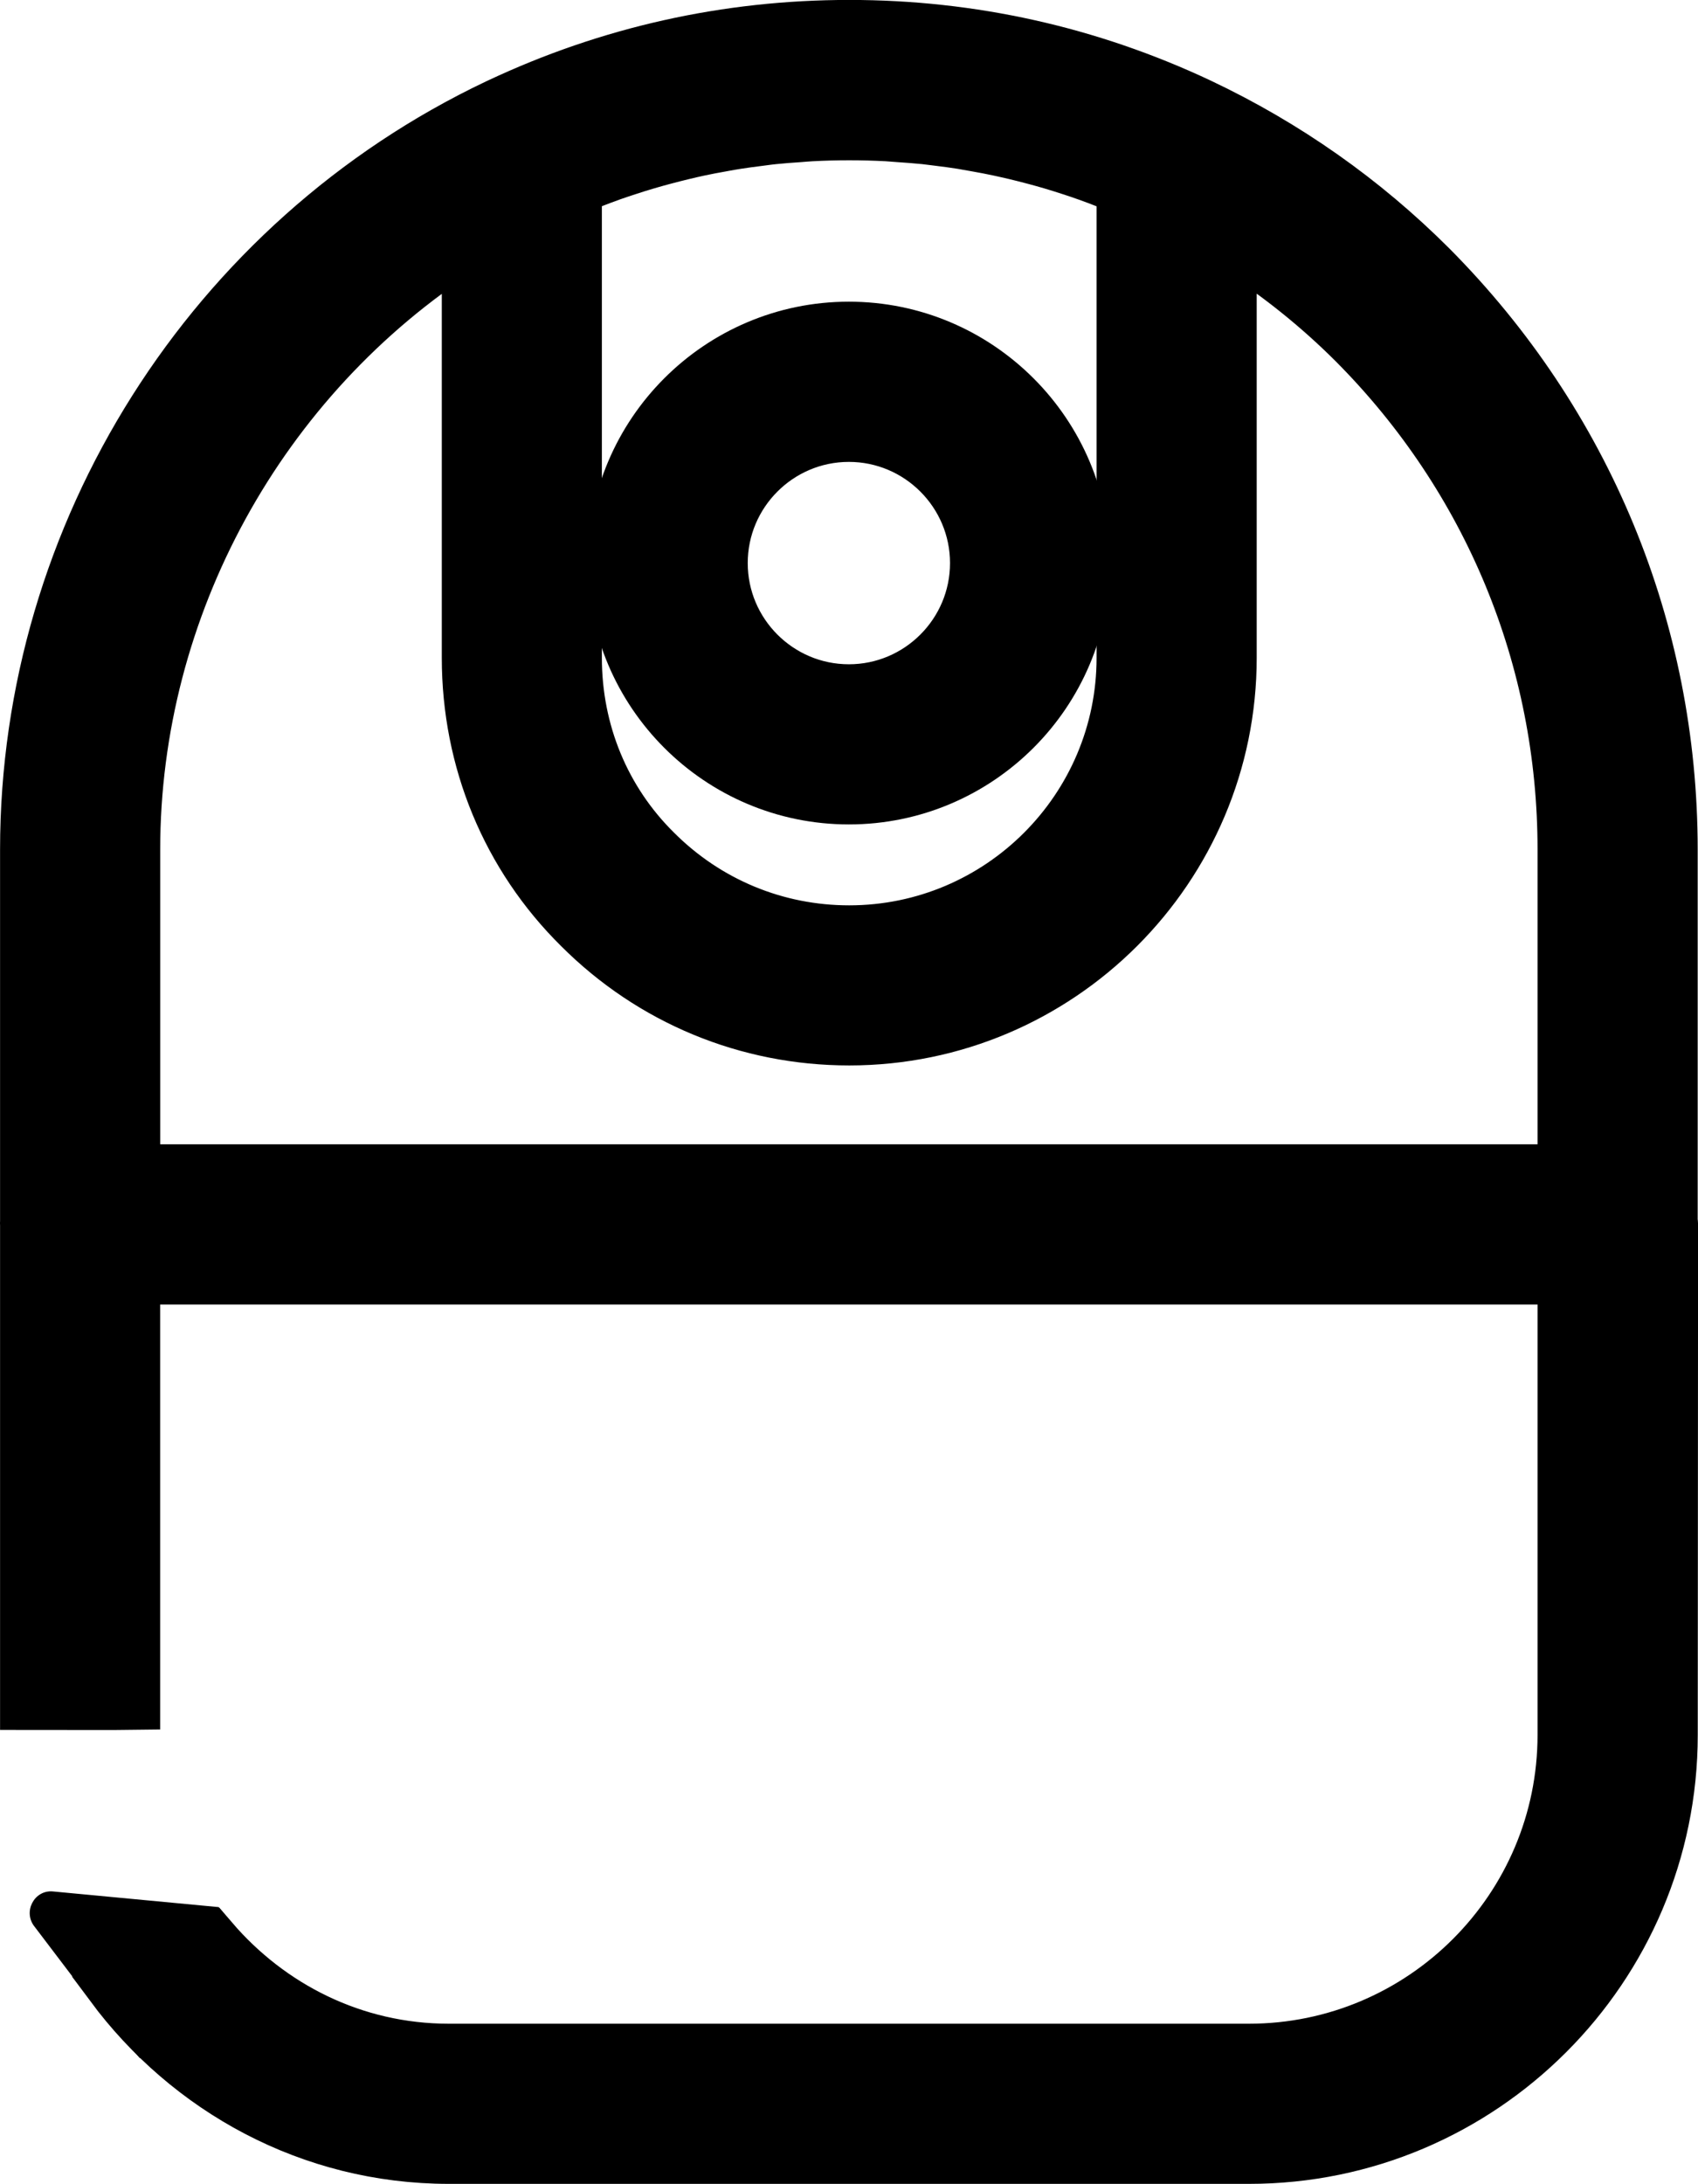
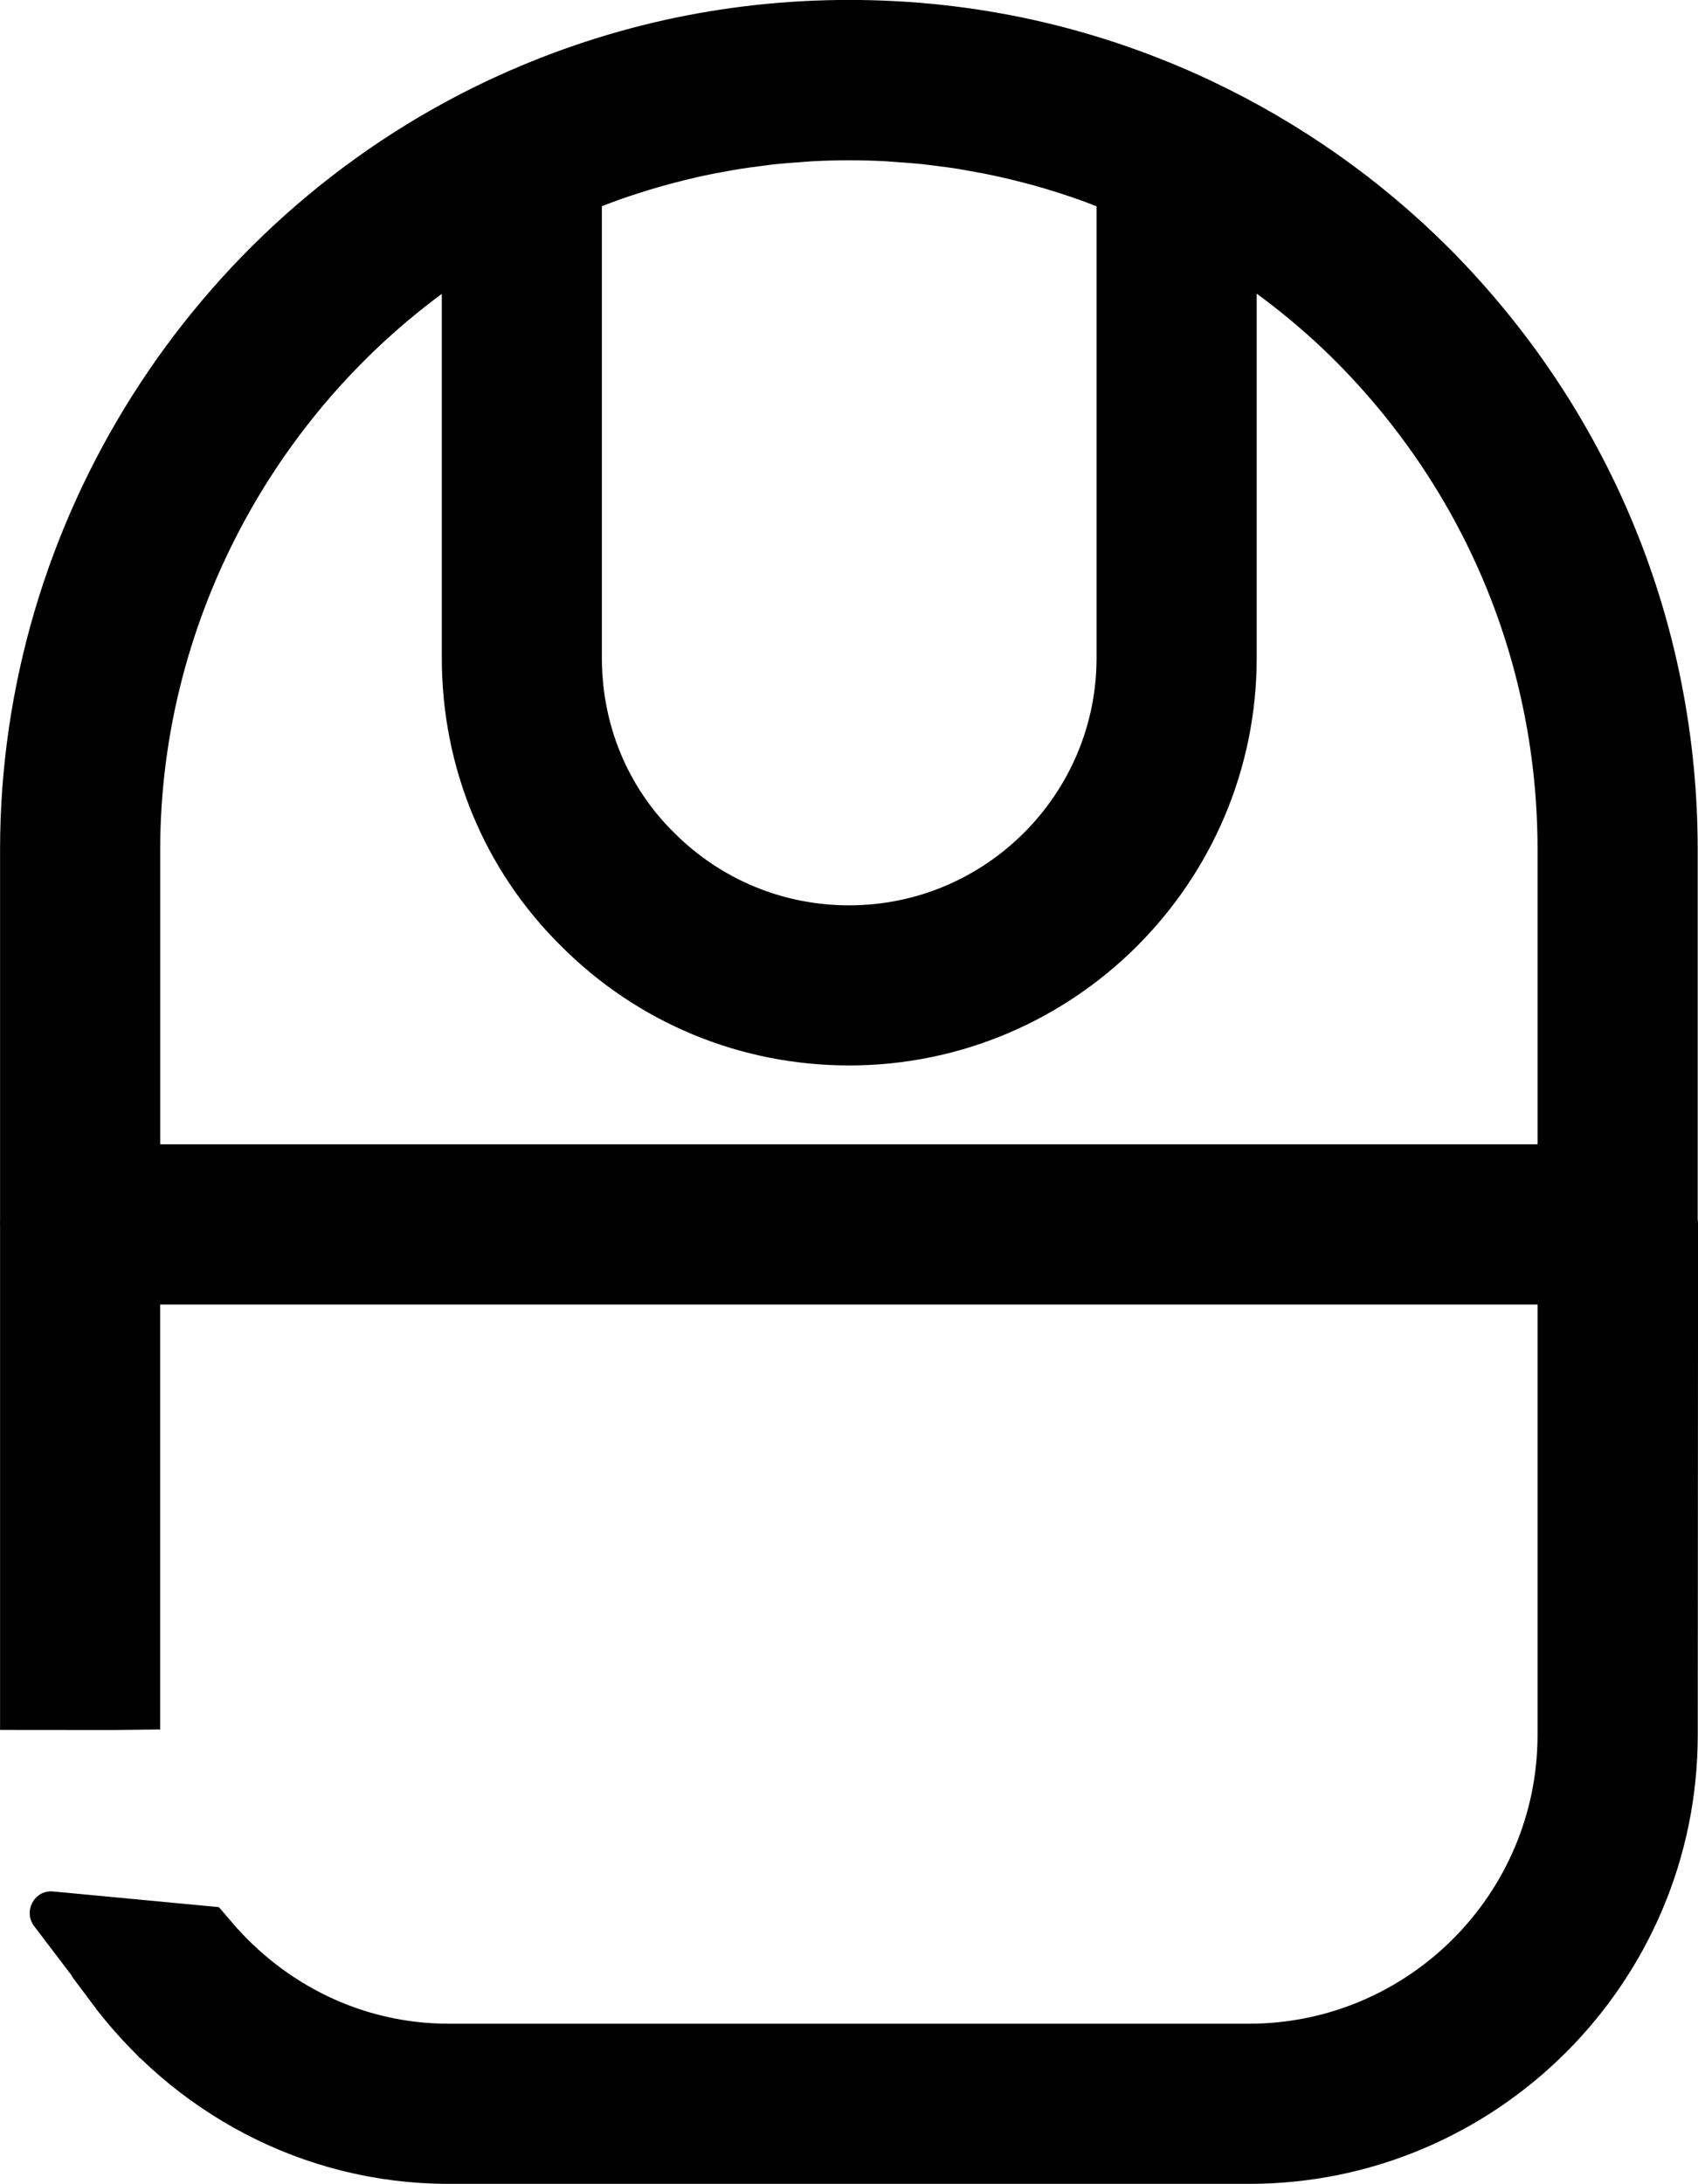
<svg xmlns="http://www.w3.org/2000/svg" viewBox="0 0 26.996 34.704" data-name="Capa 2" id="Capa_2">
  <defs>
    <style>
      .cls-1 {
        stroke: #000;
        stroke-miterlimit: 10;
        stroke-width: .75px;
      }

      .cls-2 {
        stroke-width: 0px;
      }
    </style>
  </defs>
  <g data-name="Capa 1" id="Capa_1-2">
    <path d="m2.224,32.707l-.724-.839-.951-1.252c-.189-.236-.004-.587.293-.559l2.635.249.835,1.032" class="cls-2" />
    <g>
      <path d="m26.616,19.409v-5.909c0-3.5-1.363-6.798-3.839-9.287-1.069-1.069-2.309-1.941-3.688-2.593-1.758-.827-3.638-1.246-5.587-1.246s-3.829.419-5.587,1.246l-.026.012C3.324,3.798.376,8.453.376,13.501v5.919c-.001.012-.003.024,0,.061v7.634c.071,0,1.635.003,1.795,0v-6.76h22.649v7.215c0,2.737-2.227,4.964-4.964,4.964H7.136c-1.498,0-2.823-.681-3.729-1.736-.53.311-1.098.552-1.67.78,1.231,1.658,3.18,2.751,5.4,2.751h12.72c3.727,0,6.76-3.032,6.76-6.759l.005-8.113c0-.017-.002-.033-.005-.047ZM9.194,3.021c.062-.025.124-.049.186-.073l.038-.015c.106-.041.212-.081.318-.119.082-.029.164-.056.247-.083.107-.035.213-.069.321-.1.083-.024.166-.048.25-.07.109-.029.218-.057.327-.083.083-.02.166-.039.25-.057.112-.024.225-.045.338-.065l.043-.008c.068-.012.135-.025.203-.035.118-.019.237-.034.356-.049l.076-.01c.052-.007.105-.014.157-.019.132-.014.265-.023.398-.032l.084-.007c.038-.003.076-.006.114-.008.399-.021.803-.021,1.202,0l.198.015c.133.009.266.019.398.032.054.006.109.013.163.02l.071.009c.119.015.237.03.355.049.073.012.145.025.248.044.112.02.224.041.335.065.085.018.169.038.253.057.108.026.216.053.324.082.085.023.169.046.254.071.106.031.212.065.317.099.083.027.167.055.25.085.106.037.21.077.315.118l.041.016c.062.024.123.047.185.072v7.432c0,2.375-1.932,4.308-4.308,4.308-1.151,0-2.234-.449-3.05-1.265-.811-.801-1.257-1.882-1.257-3.043V3.021Zm15.626,15.538H2.172v-5.058c0-3.837,1.996-7.468,5.227-9.545v6.497c0,1.645.635,3.178,1.787,4.316,1.152,1.152,2.685,1.787,4.316,1.787,3.365,0,6.103-2.738,6.103-6.103V3.956c.692.442,1.33.954,1.901,1.525,2.137,2.149,3.314,4.997,3.314,8.019v5.058Z" class="cls-1" />
-       <path d="m13.496,5.169c-2.083,0-3.778,1.695-3.778,3.779s1.695,3.778,3.778,3.778,3.779-1.695,3.779-3.778-1.695-3.779-3.779-3.779Zm1.983,3.779c0,1.093-.89,1.983-1.983,1.983s-1.983-.89-1.983-1.983.89-1.983,1.983-1.983,1.983.89,1.983,1.983Z" class="cls-1" />
    </g>
  </g>
</svg>